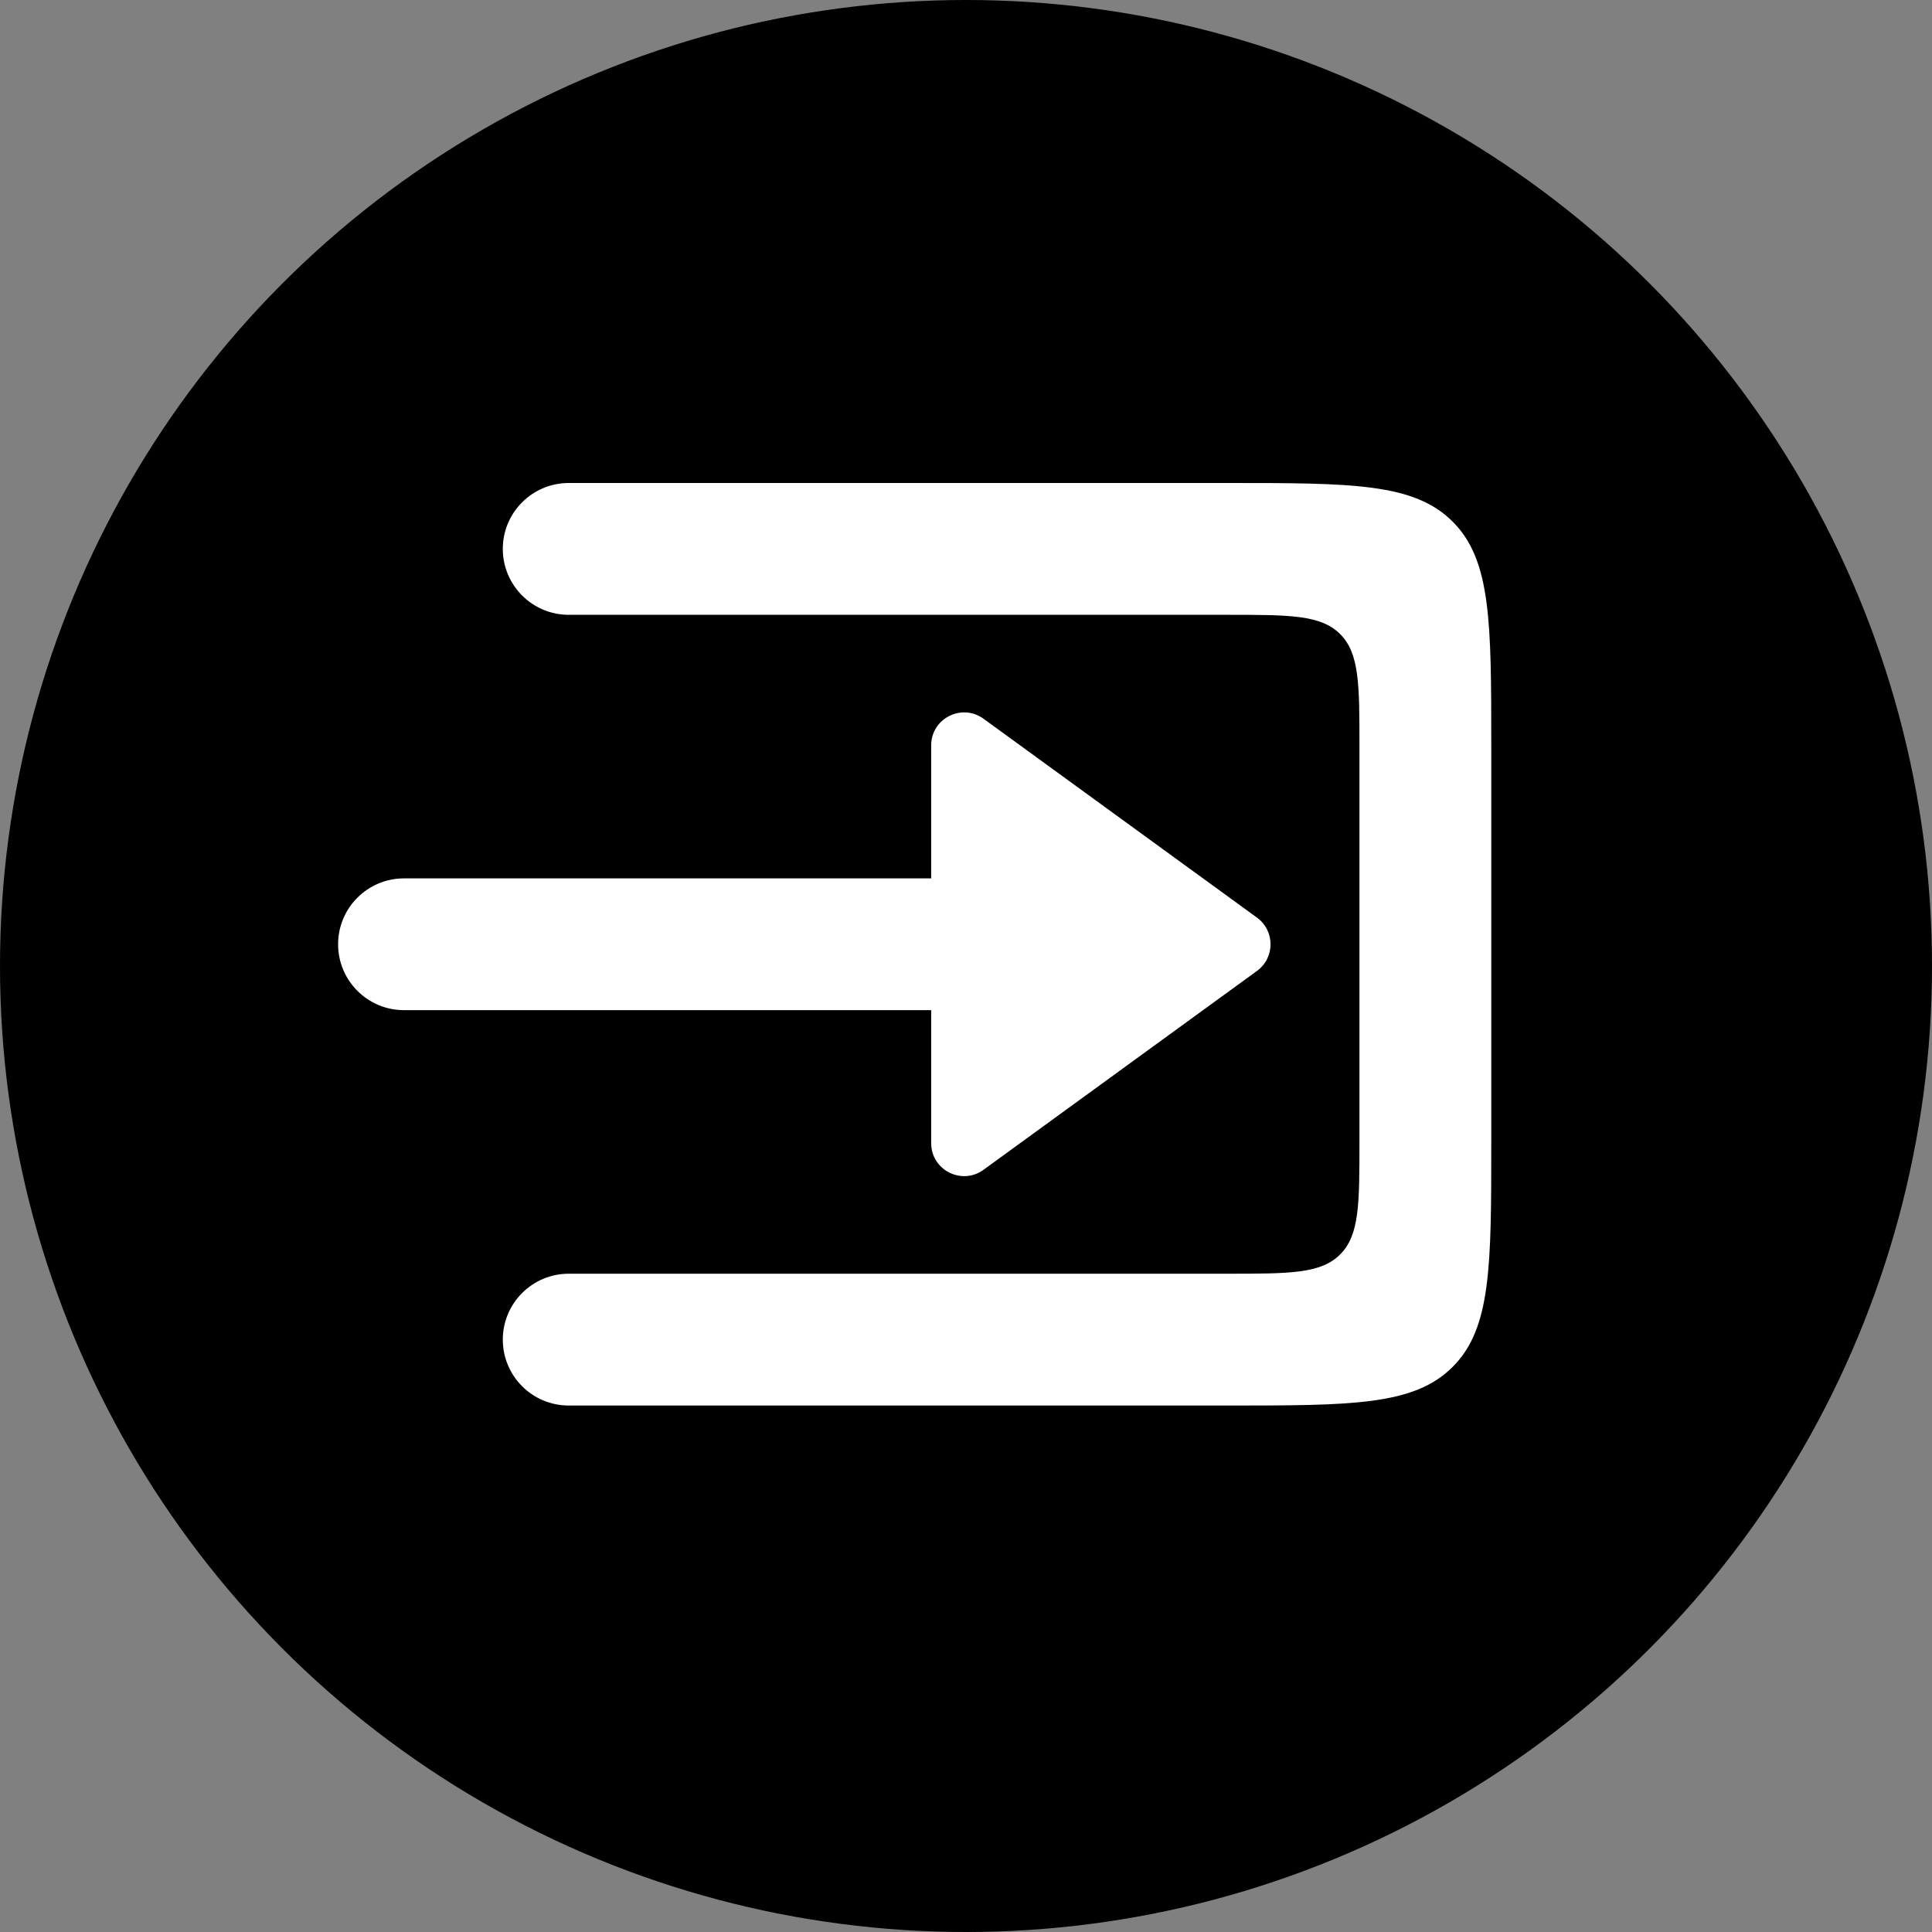
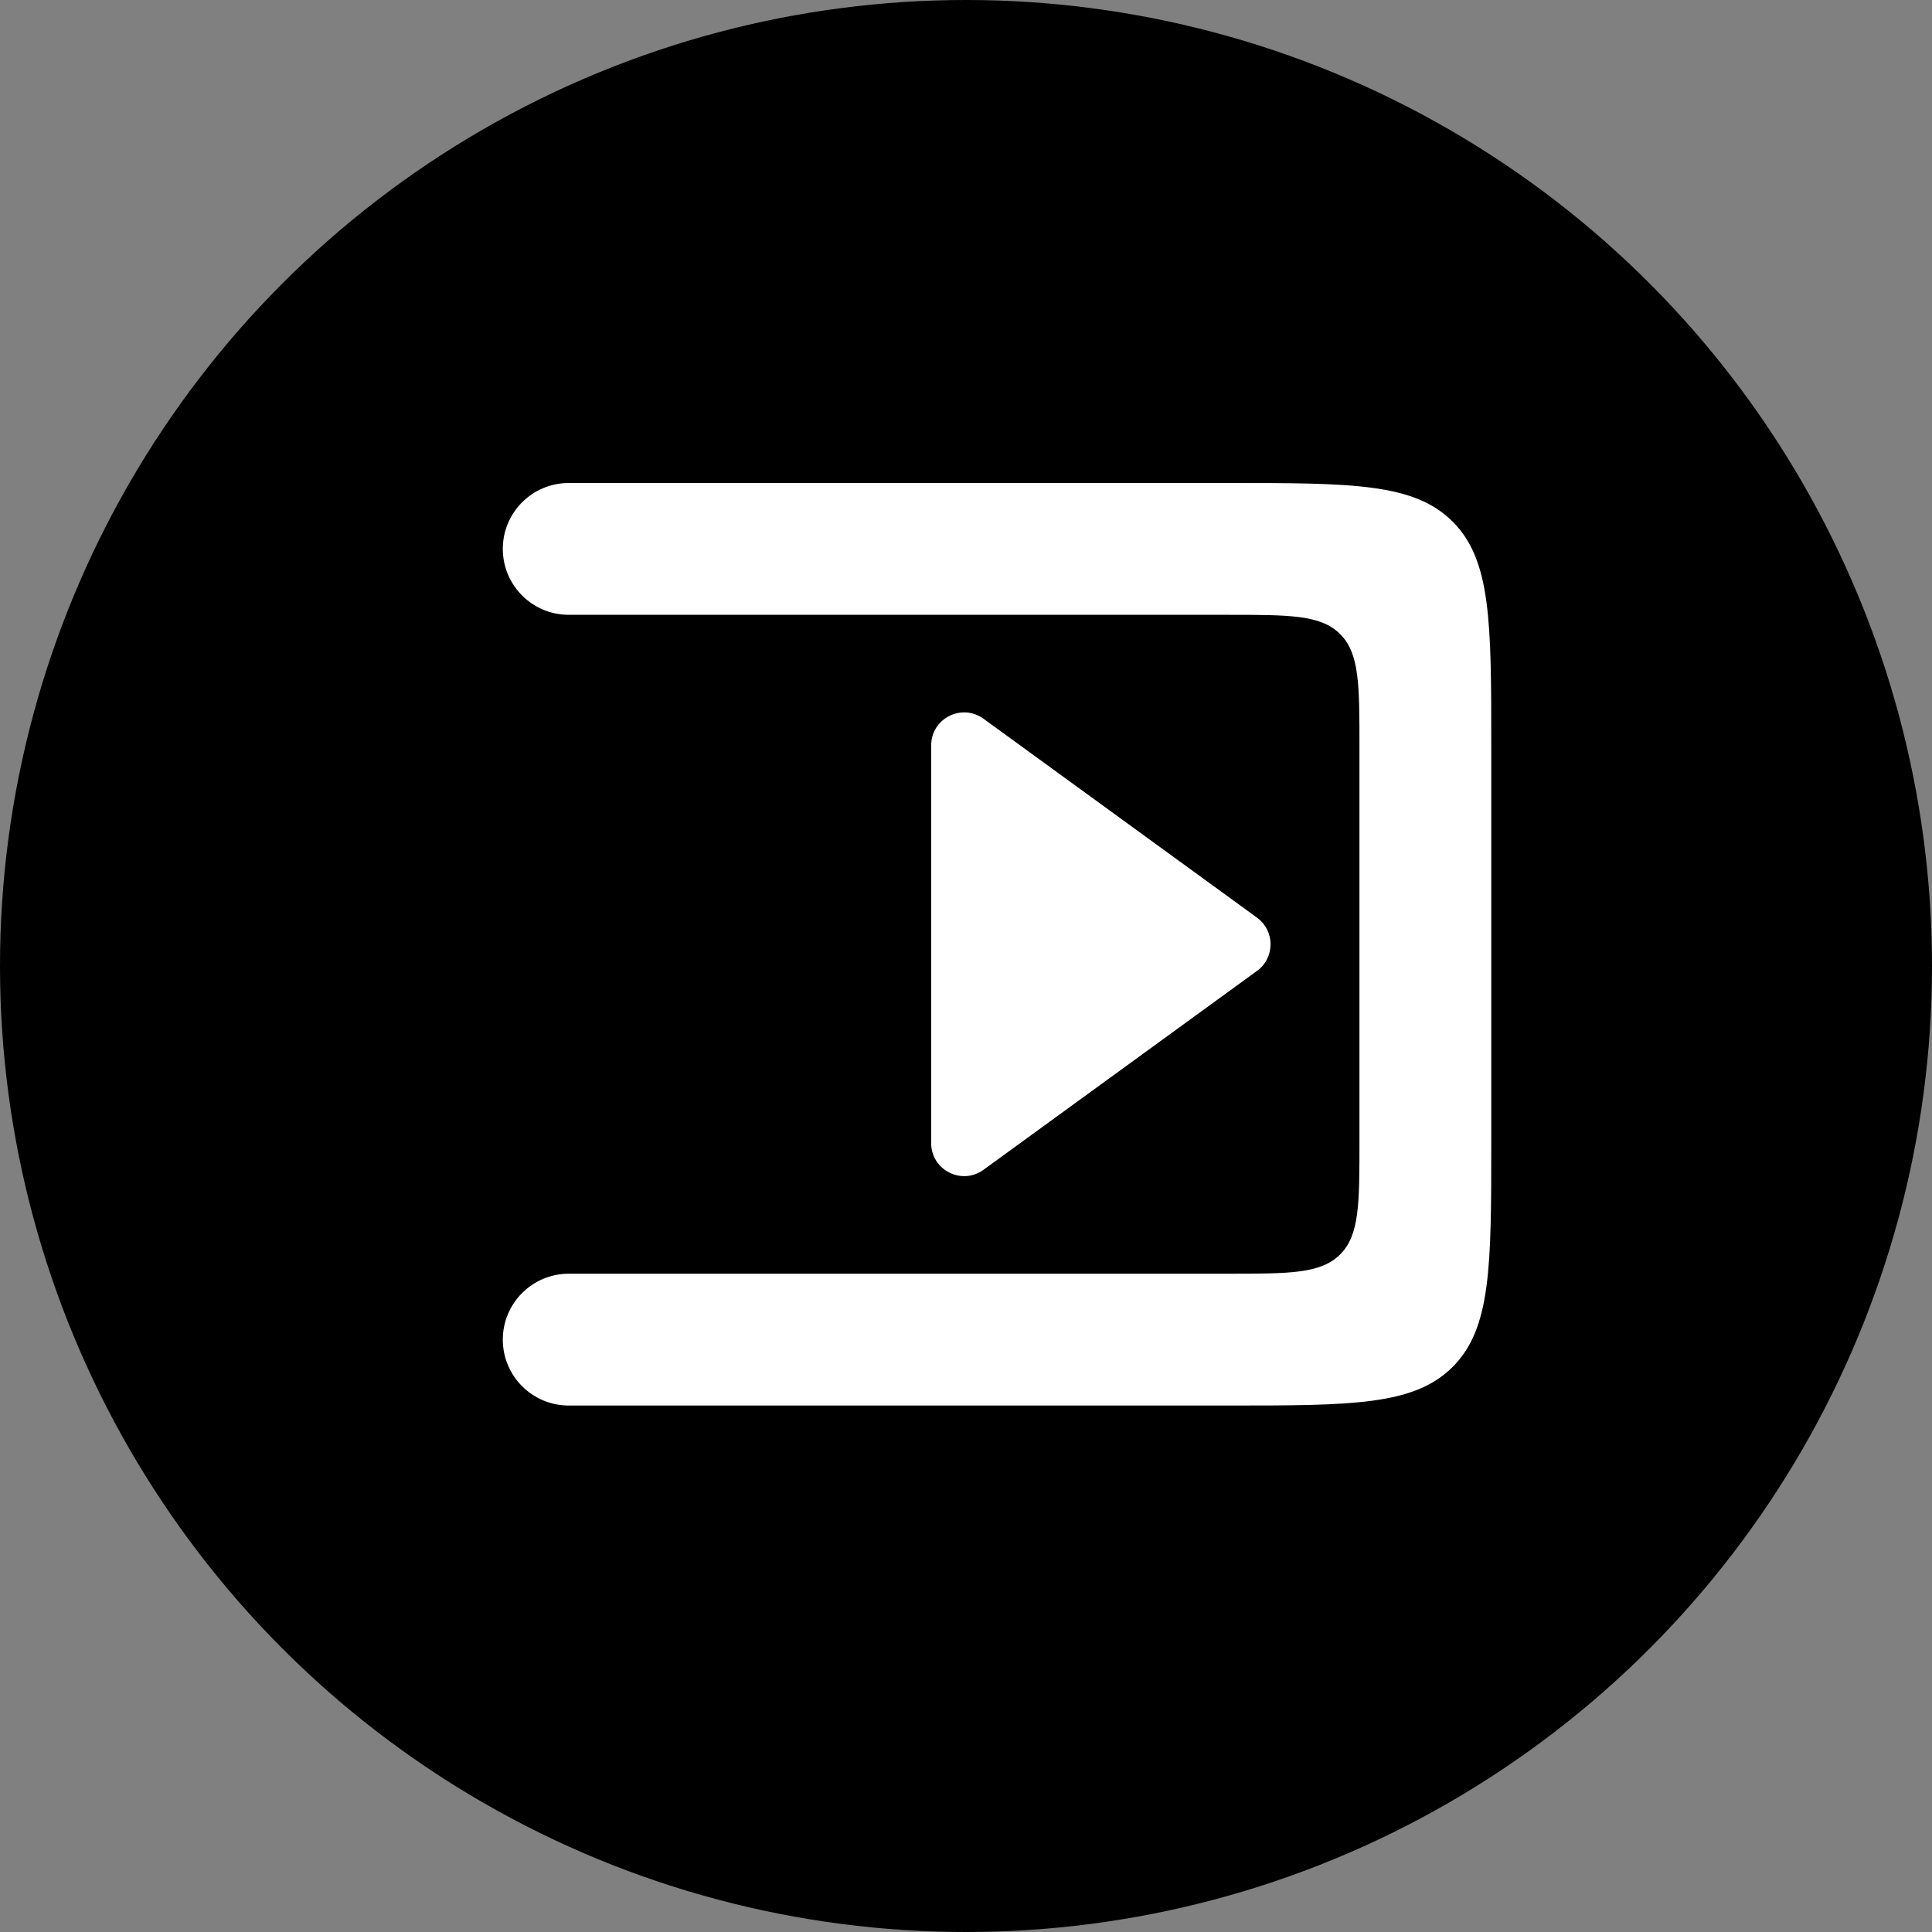
<svg xmlns="http://www.w3.org/2000/svg" width="20" height="20" viewBox="0 0 40 40" fill="none">
  <rect x="0" y="0" width="40" height="40" fill="#808080" stroke="none" />
  <circle cx="20" cy="20" r="18.5" fill="black" stroke="black" stroke-width="3" />
  <path d="M25.418 10H11.775C11.021 10 10.41 10.611 10.41 11.364C10.41 12.118 11.021 12.729 11.775 12.729H25.418C26.704 12.729 27.347 12.729 27.746 13.128C28.146 13.528 28.146 14.171 28.146 15.457V23.643C28.146 24.929 28.146 25.572 27.746 25.972C27.347 26.371 26.704 26.371 25.418 26.371H11.775C11.021 26.371 10.41 26.982 10.41 27.736C10.41 28.489 11.021 29.1 11.775 29.1H25.418C27.99 29.1 29.276 29.1 30.075 28.301C30.875 27.502 30.875 26.215 30.875 23.643V15.457C30.875 12.885 30.875 11.598 30.075 10.799C29.276 10 27.99 10 25.418 10Z" fill="white" />
-   <path d="M7 19.55C7 18.797 7.611 18.186 8.364 18.186H20.643C21.396 18.186 22.007 18.797 22.007 19.55C22.007 20.303 21.396 20.914 20.643 20.914H8.364C7.611 20.914 7 20.303 7 19.55Z" fill="white" />
  <path d="M26.024 18.998L20.363 14.881C19.912 14.553 19.279 14.875 19.279 15.432V23.668C19.279 24.225 19.912 24.547 20.363 24.219L26.024 20.102C26.399 19.829 26.399 19.271 26.024 18.998Z" fill="white" />
</svg>